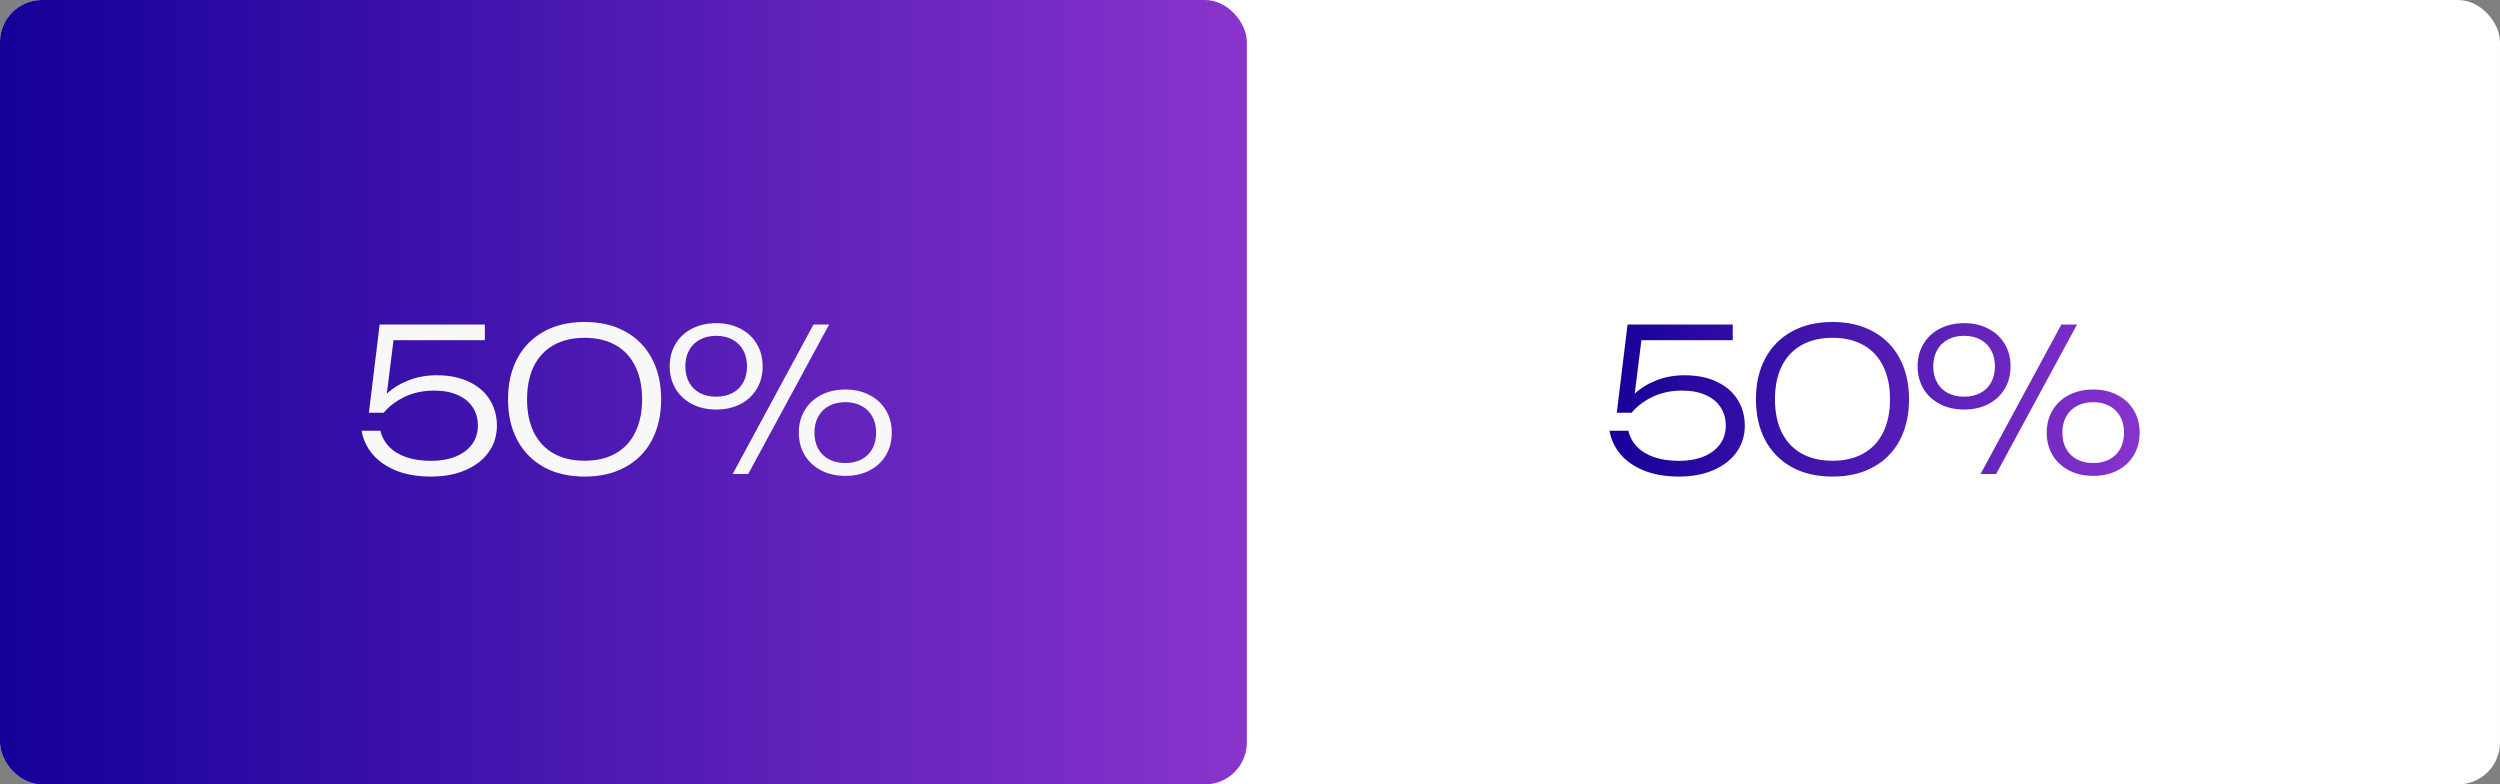
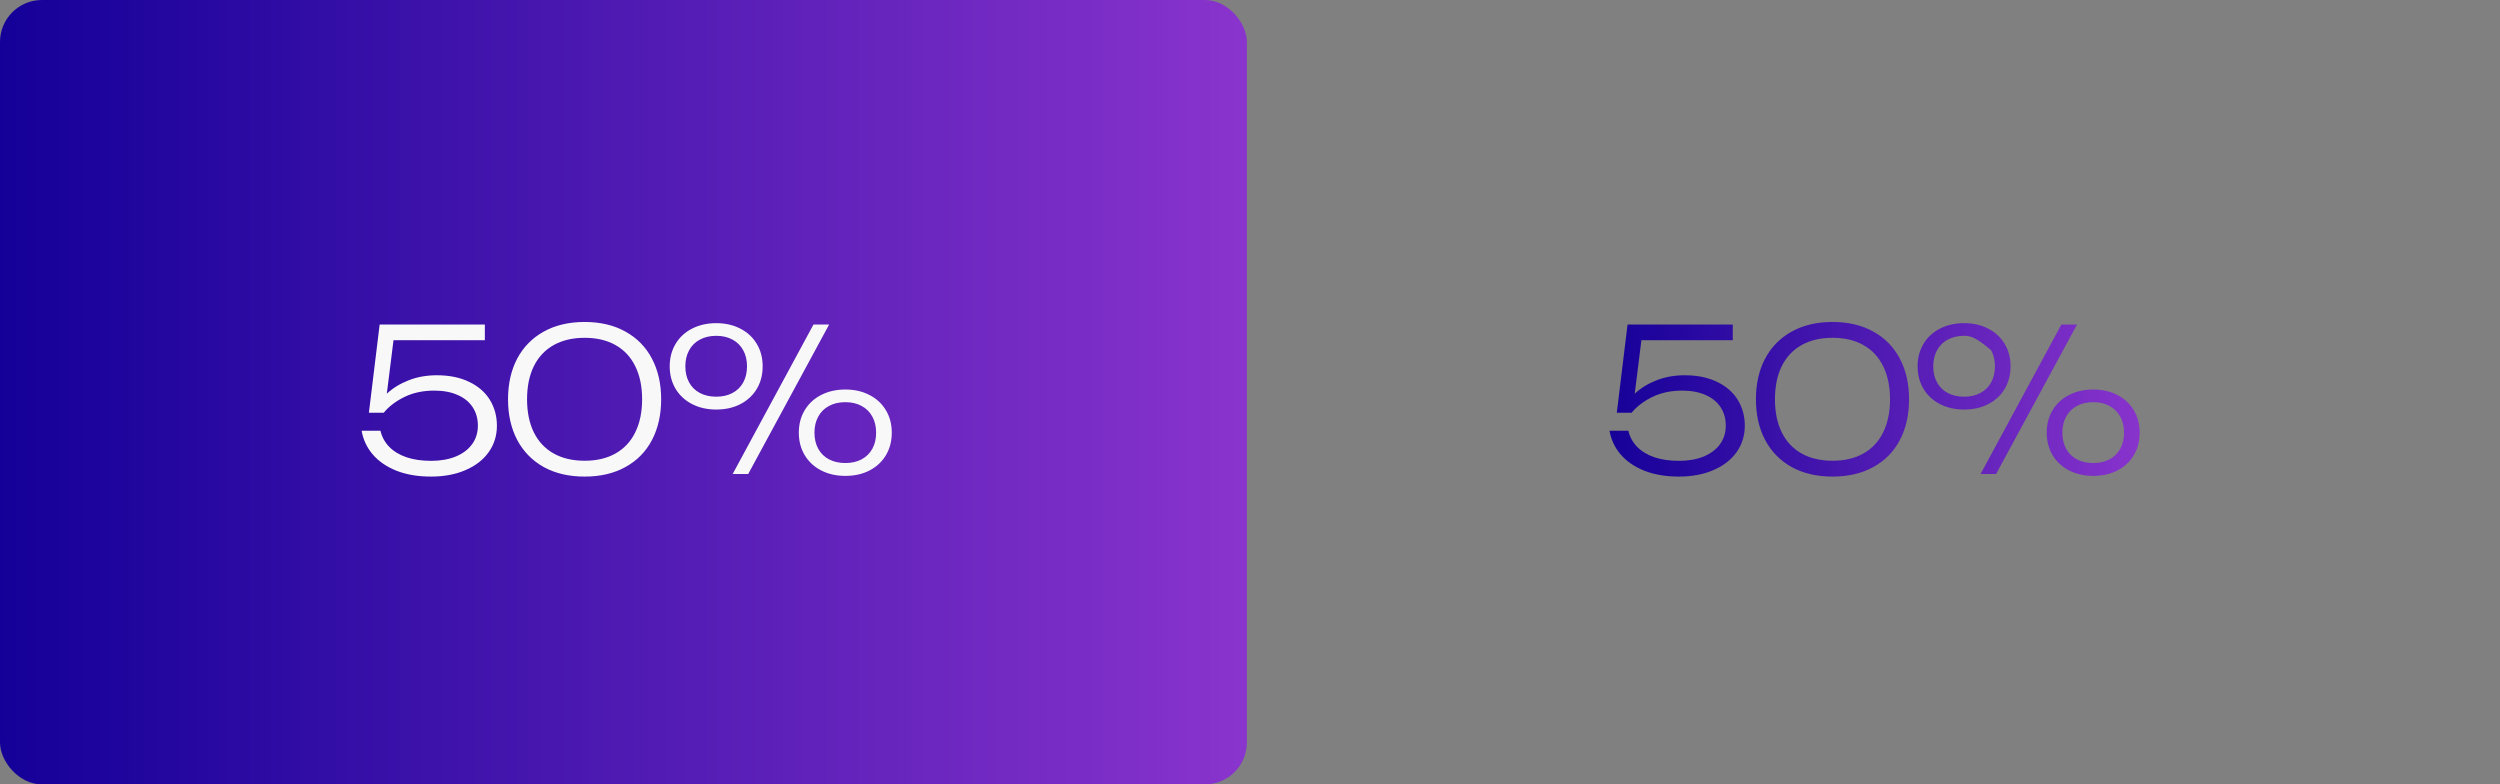
<svg xmlns="http://www.w3.org/2000/svg" width="1192" height="374" viewBox="0 0 1192 374" fill="none">
  <rect x="0" y="0" width="1192" height="374" fill="#808080" stroke="none" />
-   <rect width="1192" height="374" rx="20" fill="white" />
  <rect width="594.5" height="374" rx="20" fill="url(#paint0_linear_333_2184)" />
  <path d="M208.235 178.927C214.283 178.927 219.461 179.988 223.767 182.11C228.106 184.2 231.383 187.066 233.6 190.707C235.817 194.349 236.925 198.434 236.925 202.962C236.925 207.681 235.627 211.877 233.03 215.55C230.433 219.223 226.744 222.089 221.963 224.147C217.213 226.206 211.734 227.235 205.528 227.235C199.258 227.235 193.748 226.301 188.998 224.433C184.279 222.532 180.511 219.936 177.693 216.642C174.906 213.349 173.148 209.597 172.42 205.385H181.398C182.094 208.33 183.488 210.879 185.578 213.032C187.668 215.186 190.407 216.848 193.795 218.02C197.183 219.16 201.094 219.73 205.528 219.73C209.993 219.73 213.903 219.049 217.26 217.687C220.648 216.294 223.261 214.331 225.098 211.797C226.934 209.264 227.853 206.319 227.853 202.962C227.853 199.606 227.029 196.677 225.383 194.175C223.736 191.642 221.345 189.694 218.21 188.332C215.107 186.939 211.386 186.242 207.048 186.242C201.696 186.242 196.946 187.256 192.798 189.282C188.681 191.309 185.403 193.811 182.965 196.787H175.888L181.018 154.75H231.178V162.207H187.62L184.438 187.715C187.288 185.055 190.739 182.933 194.793 181.35C198.878 179.735 203.358 178.927 208.235 178.927ZM278.757 227.235C271.252 227.235 264.744 225.715 259.234 222.675C253.756 219.603 249.544 215.297 246.599 209.755C243.686 204.213 242.229 197.753 242.229 190.375C242.229 182.997 243.686 176.537 246.599 170.995C249.544 165.453 253.756 161.162 259.234 158.122C264.744 155.051 271.252 153.515 278.757 153.515C286.262 153.515 292.754 155.051 298.232 158.122C303.742 161.162 307.954 165.469 310.867 171.042C313.78 176.584 315.237 183.028 315.237 190.375C315.237 197.753 313.78 204.229 310.867 209.802C307.954 215.344 303.742 219.635 298.232 222.675C292.754 225.715 286.262 227.235 278.757 227.235ZM278.757 219.682C284.489 219.682 289.397 218.527 293.482 216.215C297.599 213.903 300.734 210.547 302.887 206.145C305.072 201.743 306.164 196.487 306.164 190.375C306.164 184.263 305.072 179.007 302.887 174.605C300.734 170.203 297.599 166.847 293.482 164.535C289.397 162.223 284.489 161.067 278.757 161.067C273.025 161.067 268.101 162.223 263.984 164.535C259.868 166.847 256.717 170.203 254.532 174.605C252.379 179.007 251.302 184.263 251.302 190.375C251.302 196.487 252.379 201.743 254.532 206.145C256.717 210.547 259.868 213.903 263.984 216.215C268.101 218.527 273.025 219.682 278.757 219.682ZM341.5 195.267C337.162 195.267 333.314 194.397 329.957 192.655C326.601 190.913 323.988 188.491 322.12 185.387C320.252 182.252 319.317 178.674 319.317 174.652C319.317 170.631 320.252 167.068 322.12 163.965C323.988 160.83 326.601 158.407 329.957 156.697C333.314 154.956 337.162 154.085 341.5 154.085C345.838 154.085 349.67 154.956 352.995 156.697C356.352 158.407 358.964 160.83 360.832 163.965C362.701 167.068 363.635 170.631 363.635 174.652C363.635 178.706 362.701 182.3 360.832 185.435C358.964 188.538 356.352 190.961 352.995 192.702C349.67 194.412 345.838 195.267 341.5 195.267ZM349.337 226L387.86 154.75H395.317L356.747 226H349.337ZM341.5 189.14C344.477 189.14 347.057 188.554 349.242 187.382C351.459 186.211 353.169 184.532 354.372 182.347C355.576 180.162 356.177 177.597 356.177 174.652C356.177 171.739 355.576 169.19 354.372 167.005C353.169 164.788 351.459 163.094 349.242 161.922C347.057 160.719 344.477 160.117 341.5 160.117C338.523 160.117 335.927 160.719 333.71 161.922C331.493 163.094 329.783 164.788 328.58 167.005C327.377 169.19 326.775 171.739 326.775 174.652C326.775 177.597 327.377 180.162 328.58 182.347C329.783 184.532 331.493 186.211 333.71 187.382C335.927 188.554 338.523 189.14 341.5 189.14ZM403.06 226.903C398.722 226.903 394.874 226.032 391.517 224.29C388.161 222.548 385.548 220.126 383.68 217.022C381.812 213.887 380.877 210.309 380.877 206.287C380.877 202.266 381.812 198.703 383.68 195.6C385.548 192.465 388.161 190.042 391.517 188.332C394.874 186.591 398.722 185.72 403.06 185.72C407.398 185.72 411.23 186.591 414.555 188.332C417.912 190.042 420.524 192.465 422.392 195.6C424.261 198.703 425.195 202.266 425.195 206.287C425.195 210.341 424.261 213.935 422.392 217.07C420.524 220.173 417.912 222.596 414.555 224.337C411.23 226.048 407.398 226.903 403.06 226.903ZM403.06 220.775C406.037 220.775 408.617 220.189 410.802 219.018C413.019 217.846 414.729 216.167 415.932 213.982C417.136 211.797 417.737 209.232 417.737 206.287C417.737 203.374 417.136 200.825 415.932 198.64C414.729 196.423 413.019 194.729 410.802 193.557C408.617 192.354 406.037 191.752 403.06 191.752C400.083 191.752 397.487 192.354 395.27 193.557C393.053 194.729 391.343 196.423 390.14 198.64C388.937 200.825 388.335 203.374 388.335 206.287C388.335 209.232 388.937 211.797 390.14 213.982C391.343 216.167 393.053 217.846 395.27 219.018C397.487 220.189 400.083 220.775 403.06 220.775Z" fill="#F8F8F8" />
-   <path d="M803.235 178.927C809.283 178.927 814.461 179.988 818.767 182.11C823.106 184.2 826.383 187.066 828.6 190.707C830.817 194.349 831.925 198.434 831.925 202.962C831.925 207.681 830.627 211.877 828.03 215.55C825.433 219.223 821.744 222.089 816.963 224.147C812.213 226.206 806.734 227.235 800.528 227.235C794.258 227.235 788.748 226.301 783.998 224.433C779.279 222.532 775.511 219.936 772.693 216.642C769.906 213.349 768.148 209.597 767.42 205.385H776.398C777.094 208.33 778.488 210.879 780.578 213.032C782.668 215.186 785.407 216.848 788.795 218.02C792.183 219.16 796.094 219.73 800.528 219.73C804.993 219.73 808.903 219.049 812.26 217.687C815.648 216.294 818.261 214.331 820.098 211.797C821.934 209.264 822.853 206.319 822.853 202.962C822.853 199.606 822.029 196.677 820.383 194.175C818.736 191.642 816.345 189.694 813.21 188.332C810.107 186.939 806.386 186.242 802.048 186.242C796.696 186.242 791.946 187.256 787.798 189.282C783.681 191.309 780.403 193.811 777.965 196.787H770.888L776.018 154.75H826.178V162.207H782.62L779.438 187.715C782.288 185.055 785.739 182.933 789.793 181.35C793.878 179.735 798.358 178.927 803.235 178.927ZM873.757 227.235C866.252 227.235 859.744 225.715 854.234 222.675C848.756 219.603 844.544 215.297 841.599 209.755C838.686 204.213 837.229 197.753 837.229 190.375C837.229 182.997 838.686 176.537 841.599 170.995C844.544 165.453 848.756 161.162 854.234 158.122C859.744 155.051 866.252 153.515 873.757 153.515C881.262 153.515 887.754 155.051 893.232 158.122C898.742 161.162 902.954 165.469 905.867 171.042C908.78 176.584 910.237 183.028 910.237 190.375C910.237 197.753 908.78 204.229 905.867 209.802C902.954 215.344 898.742 219.635 893.232 222.675C887.754 225.715 881.262 227.235 873.757 227.235ZM873.757 219.682C879.489 219.682 884.397 218.527 888.482 216.215C892.599 213.903 895.734 210.547 897.887 206.145C900.072 201.743 901.164 196.487 901.164 190.375C901.164 184.263 900.072 179.007 897.887 174.605C895.734 170.203 892.599 166.847 888.482 164.535C884.397 162.223 879.489 161.067 873.757 161.067C868.025 161.067 863.101 162.223 858.984 164.535C854.868 166.847 851.717 170.203 849.532 174.605C847.379 179.007 846.302 184.263 846.302 190.375C846.302 196.487 847.379 201.743 849.532 206.145C851.717 210.547 854.868 213.903 858.984 216.215C863.101 218.527 868.025 219.682 873.757 219.682ZM936.5 195.267C932.162 195.267 928.314 194.397 924.957 192.655C921.601 190.913 918.988 188.491 917.12 185.387C915.252 182.252 914.317 178.674 914.317 174.652C914.317 170.631 915.252 167.068 917.12 163.965C918.988 160.83 921.601 158.407 924.957 156.697C928.314 154.956 932.162 154.085 936.5 154.085C940.838 154.085 944.67 154.956 947.995 156.697C951.352 158.407 953.964 160.83 955.832 163.965C957.701 167.068 958.635 170.631 958.635 174.652C958.635 178.706 957.701 182.3 955.832 185.435C953.964 188.538 951.352 190.961 947.995 192.702C944.67 194.412 940.838 195.267 936.5 195.267ZM944.337 226L982.86 154.75H990.317L951.747 226H944.337ZM936.5 189.14C939.477 189.14 942.057 188.554 944.242 187.382C946.459 186.211 948.169 184.532 949.372 182.347C950.576 180.162 951.177 177.597 951.177 174.652C951.177 171.739 950.576 169.19 949.372 167.005C948.169 164.788 946.459 163.094 944.242 161.922C942.057 160.719 939.477 160.117 936.5 160.117C933.523 160.117 930.927 160.719 928.71 161.922C926.493 163.094 924.783 164.788 923.58 167.005C922.377 169.19 921.775 171.739 921.775 174.652C921.775 177.597 922.377 180.162 923.58 182.347C924.783 184.532 926.493 186.211 928.71 187.382C930.927 188.554 933.523 189.14 936.5 189.14ZM998.06 226.903C993.722 226.903 989.874 226.032 986.517 224.29C983.161 222.548 980.548 220.126 978.68 217.022C976.812 213.887 975.877 210.309 975.877 206.287C975.877 202.266 976.812 198.703 978.68 195.6C980.548 192.465 983.161 190.042 986.517 188.332C989.874 186.591 993.722 185.72 998.06 185.72C1002.4 185.72 1006.23 186.591 1009.55 188.332C1012.91 190.042 1015.52 192.465 1017.39 195.6C1019.26 198.703 1020.19 202.266 1020.19 206.287C1020.19 210.341 1019.26 213.935 1017.39 217.07C1015.52 220.173 1012.91 222.596 1009.55 224.337C1006.23 226.048 1002.4 226.903 998.06 226.903ZM998.06 220.775C1001.04 220.775 1003.62 220.189 1005.8 219.018C1008.02 217.846 1009.73 216.167 1010.93 213.982C1012.14 211.797 1012.74 209.232 1012.74 206.287C1012.74 203.374 1012.14 200.825 1010.93 198.64C1009.73 196.423 1008.02 194.729 1005.8 193.557C1003.62 192.354 1001.04 191.752 998.06 191.752C995.083 191.752 992.487 192.354 990.27 193.557C988.053 194.729 986.343 196.423 985.14 198.64C983.937 200.825 983.335 203.374 983.335 206.287C983.335 209.232 983.937 211.797 985.14 213.982C986.343 216.167 988.053 217.846 990.27 219.018C992.487 220.189 995.083 220.775 998.06 220.775Z" fill="url(#paint1_linear_333_2184)" />
+   <path d="M803.235 178.927C809.283 178.927 814.461 179.988 818.767 182.11C823.106 184.2 826.383 187.066 828.6 190.707C830.817 194.349 831.925 198.434 831.925 202.962C831.925 207.681 830.627 211.877 828.03 215.55C825.433 219.223 821.744 222.089 816.963 224.147C812.213 226.206 806.734 227.235 800.528 227.235C794.258 227.235 788.748 226.301 783.998 224.433C779.279 222.532 775.511 219.936 772.693 216.642C769.906 213.349 768.148 209.597 767.42 205.385H776.398C777.094 208.33 778.488 210.879 780.578 213.032C782.668 215.186 785.407 216.848 788.795 218.02C792.183 219.16 796.094 219.73 800.528 219.73C804.993 219.73 808.903 219.049 812.26 217.687C815.648 216.294 818.261 214.331 820.098 211.797C821.934 209.264 822.853 206.319 822.853 202.962C822.853 199.606 822.029 196.677 820.383 194.175C818.736 191.642 816.345 189.694 813.21 188.332C810.107 186.939 806.386 186.242 802.048 186.242C796.696 186.242 791.946 187.256 787.798 189.282C783.681 191.309 780.403 193.811 777.965 196.787H770.888L776.018 154.75H826.178V162.207H782.62L779.438 187.715C782.288 185.055 785.739 182.933 789.793 181.35C793.878 179.735 798.358 178.927 803.235 178.927ZM873.757 227.235C866.252 227.235 859.744 225.715 854.234 222.675C848.756 219.603 844.544 215.297 841.599 209.755C838.686 204.213 837.229 197.753 837.229 190.375C837.229 182.997 838.686 176.537 841.599 170.995C844.544 165.453 848.756 161.162 854.234 158.122C859.744 155.051 866.252 153.515 873.757 153.515C881.262 153.515 887.754 155.051 893.232 158.122C898.742 161.162 902.954 165.469 905.867 171.042C908.78 176.584 910.237 183.028 910.237 190.375C910.237 197.753 908.78 204.229 905.867 209.802C902.954 215.344 898.742 219.635 893.232 222.675C887.754 225.715 881.262 227.235 873.757 227.235ZM873.757 219.682C879.489 219.682 884.397 218.527 888.482 216.215C892.599 213.903 895.734 210.547 897.887 206.145C900.072 201.743 901.164 196.487 901.164 190.375C901.164 184.263 900.072 179.007 897.887 174.605C895.734 170.203 892.599 166.847 888.482 164.535C884.397 162.223 879.489 161.067 873.757 161.067C868.025 161.067 863.101 162.223 858.984 164.535C854.868 166.847 851.717 170.203 849.532 174.605C847.379 179.007 846.302 184.263 846.302 190.375C846.302 196.487 847.379 201.743 849.532 206.145C851.717 210.547 854.868 213.903 858.984 216.215C863.101 218.527 868.025 219.682 873.757 219.682ZM936.5 195.267C932.162 195.267 928.314 194.397 924.957 192.655C921.601 190.913 918.988 188.491 917.12 185.387C915.252 182.252 914.317 178.674 914.317 174.652C914.317 170.631 915.252 167.068 917.12 163.965C918.988 160.83 921.601 158.407 924.957 156.697C928.314 154.956 932.162 154.085 936.5 154.085C940.838 154.085 944.67 154.956 947.995 156.697C951.352 158.407 953.964 160.83 955.832 163.965C957.701 167.068 958.635 170.631 958.635 174.652C958.635 178.706 957.701 182.3 955.832 185.435C953.964 188.538 951.352 190.961 947.995 192.702C944.67 194.412 940.838 195.267 936.5 195.267ZM944.337 226L982.86 154.75H990.317L951.747 226H944.337ZM936.5 189.14C939.477 189.14 942.057 188.554 944.242 187.382C946.459 186.211 948.169 184.532 949.372 182.347C950.576 180.162 951.177 177.597 951.177 174.652C951.177 171.739 950.576 169.19 949.372 167.005C942.057 160.719 939.477 160.117 936.5 160.117C933.523 160.117 930.927 160.719 928.71 161.922C926.493 163.094 924.783 164.788 923.58 167.005C922.377 169.19 921.775 171.739 921.775 174.652C921.775 177.597 922.377 180.162 923.58 182.347C924.783 184.532 926.493 186.211 928.71 187.382C930.927 188.554 933.523 189.14 936.5 189.14ZM998.06 226.903C993.722 226.903 989.874 226.032 986.517 224.29C983.161 222.548 980.548 220.126 978.68 217.022C976.812 213.887 975.877 210.309 975.877 206.287C975.877 202.266 976.812 198.703 978.68 195.6C980.548 192.465 983.161 190.042 986.517 188.332C989.874 186.591 993.722 185.72 998.06 185.72C1002.4 185.72 1006.23 186.591 1009.55 188.332C1012.91 190.042 1015.52 192.465 1017.39 195.6C1019.26 198.703 1020.19 202.266 1020.19 206.287C1020.19 210.341 1019.26 213.935 1017.39 217.07C1015.52 220.173 1012.91 222.596 1009.55 224.337C1006.23 226.048 1002.4 226.903 998.06 226.903ZM998.06 220.775C1001.04 220.775 1003.62 220.189 1005.8 219.018C1008.02 217.846 1009.73 216.167 1010.93 213.982C1012.14 211.797 1012.74 209.232 1012.74 206.287C1012.74 203.374 1012.14 200.825 1010.93 198.64C1009.73 196.423 1008.02 194.729 1005.8 193.557C1003.62 192.354 1001.04 191.752 998.06 191.752C995.083 191.752 992.487 192.354 990.27 193.557C988.053 194.729 986.343 196.423 985.14 198.64C983.937 200.825 983.335 203.374 983.335 206.287C983.335 209.232 983.937 211.797 985.14 213.982C986.343 216.167 988.053 217.846 990.27 219.018C992.487 220.189 995.083 220.775 998.06 220.775Z" fill="url(#paint1_linear_333_2184)" />
  <defs>
    <linearGradient id="paint0_linear_333_2184" x1="0" y1="187" x2="594.5" y2="187" gradientUnits="userSpaceOnUse">
      <stop stop-color="#140098" />
      <stop offset="1" stop-color="#8934CD" />
    </linearGradient>
    <linearGradient id="paint1_linear_333_2184" x1="764" y1="187.5" x2="1023" y2="187.5" gradientUnits="userSpaceOnUse">
      <stop stop-color="#140098" />
      <stop offset="1" stop-color="#8934CD" />
    </linearGradient>
  </defs>
</svg>